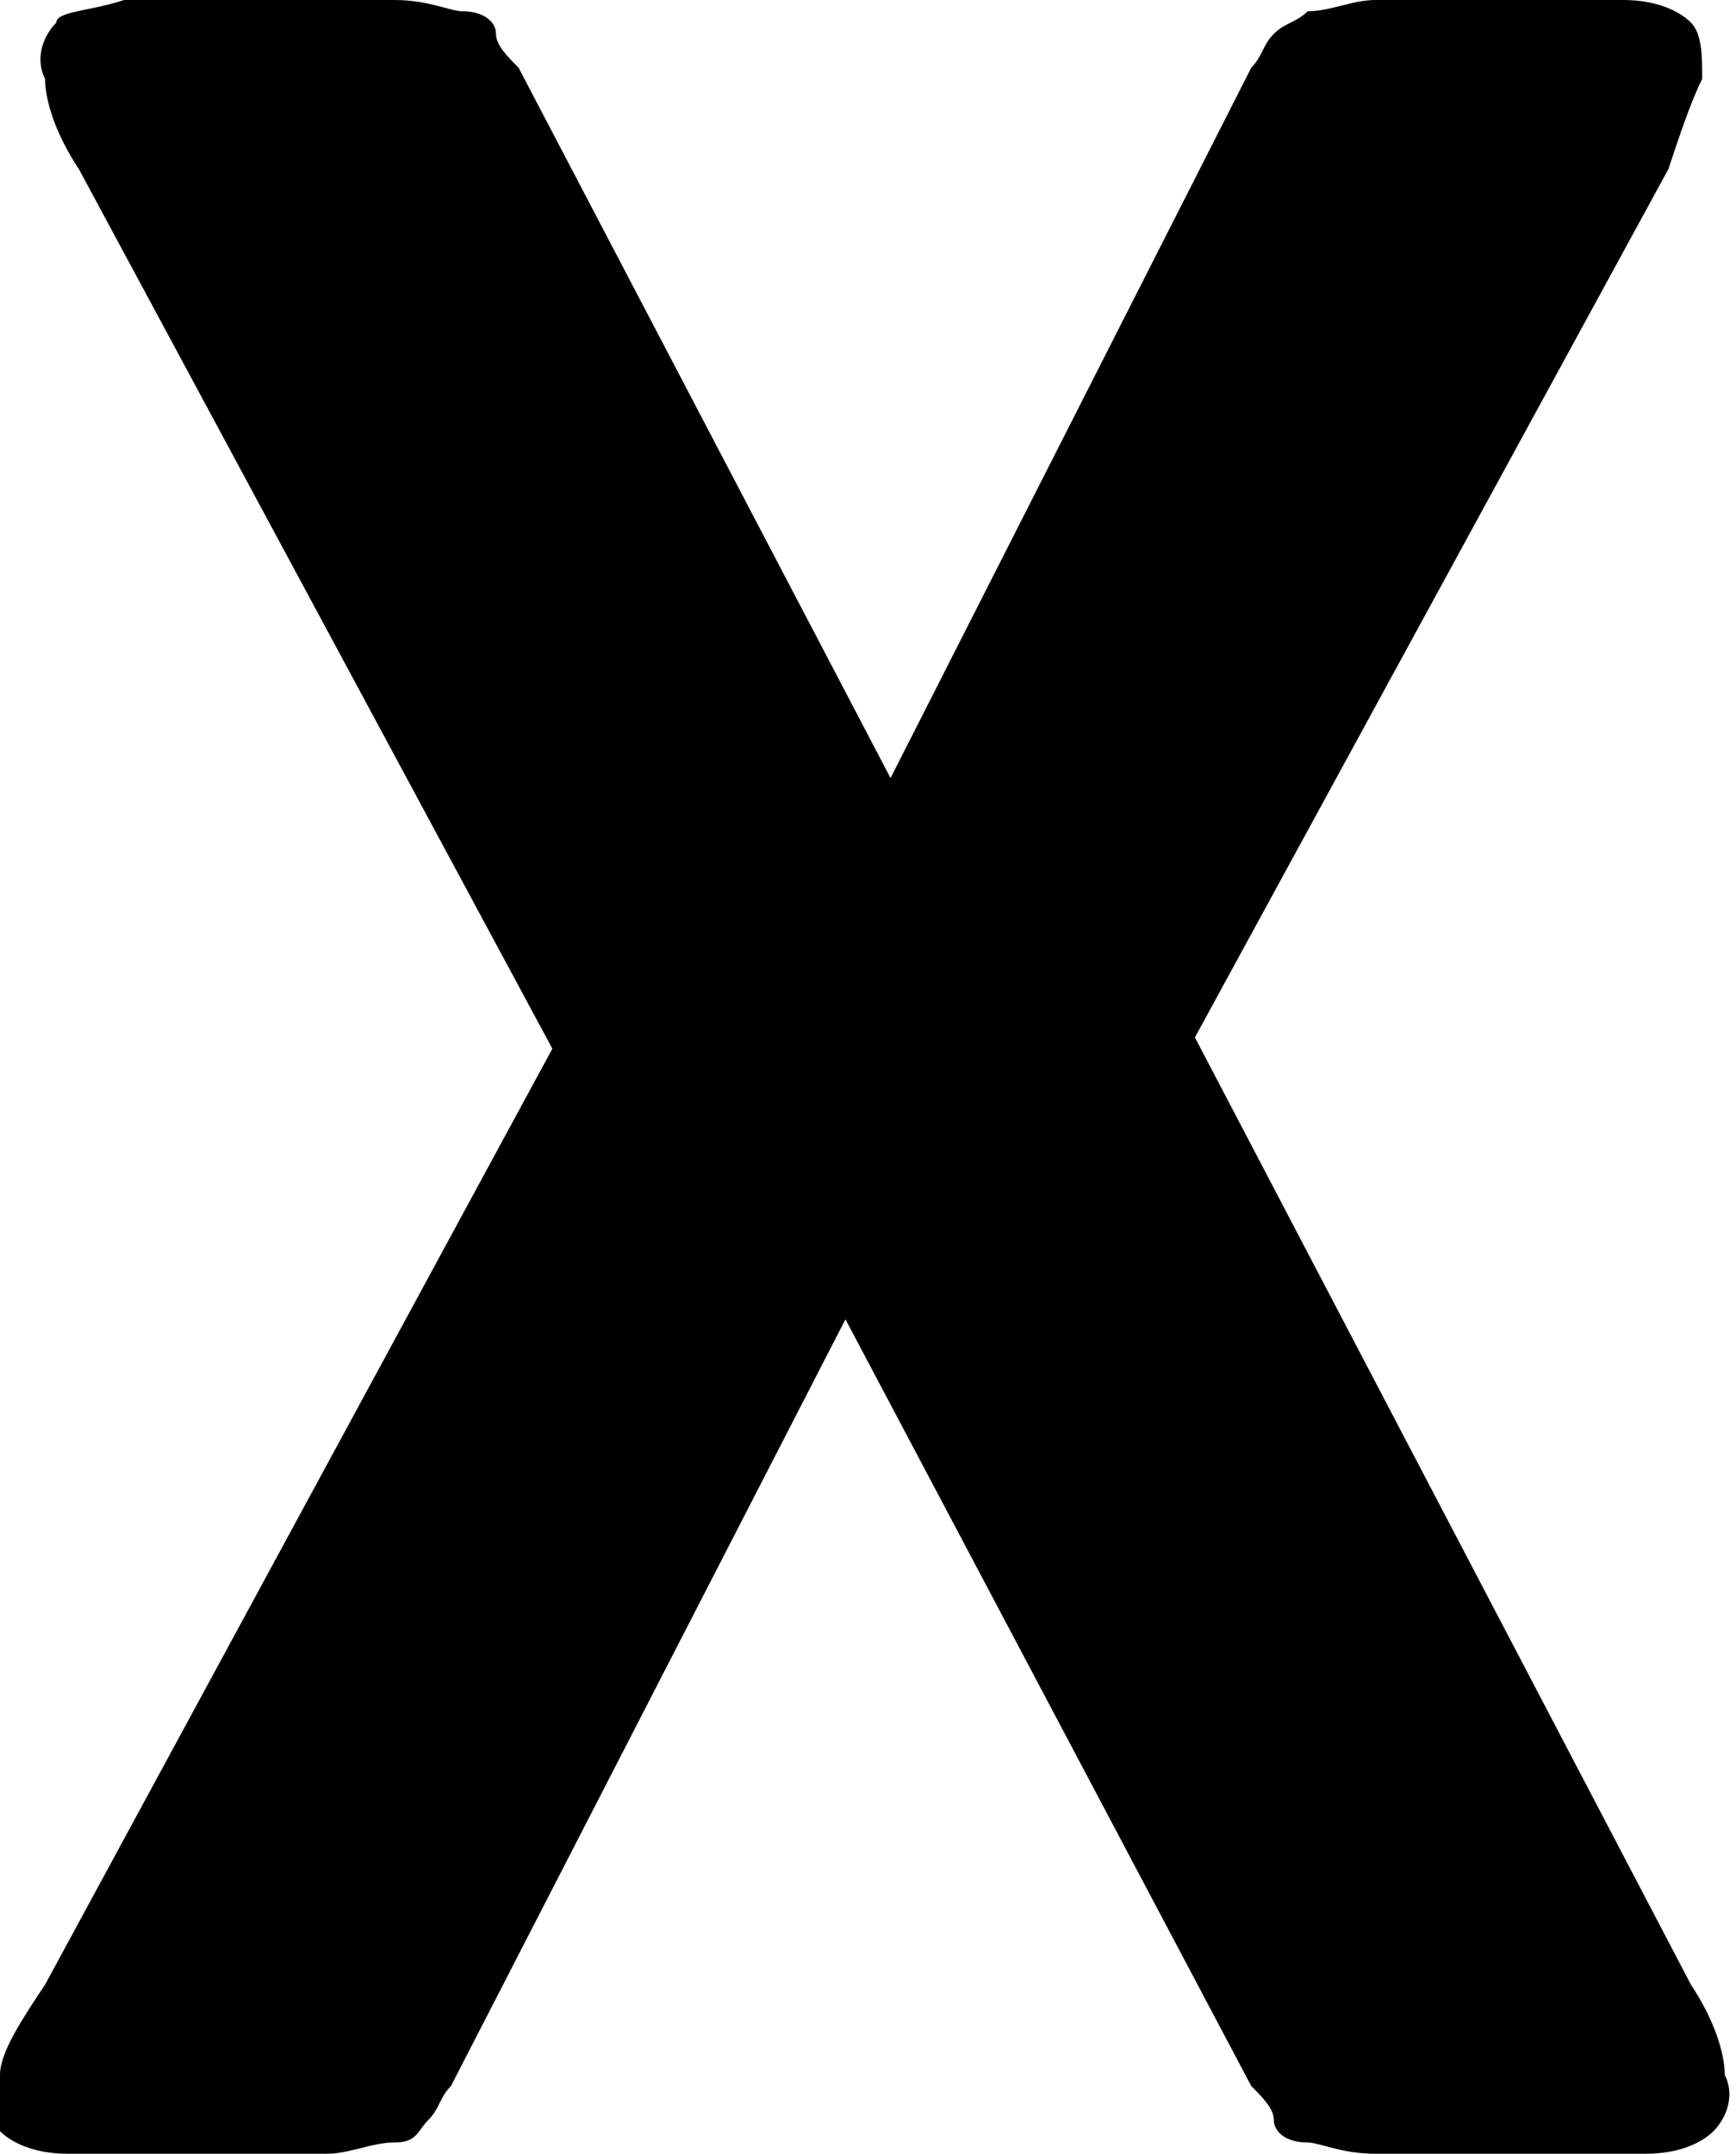
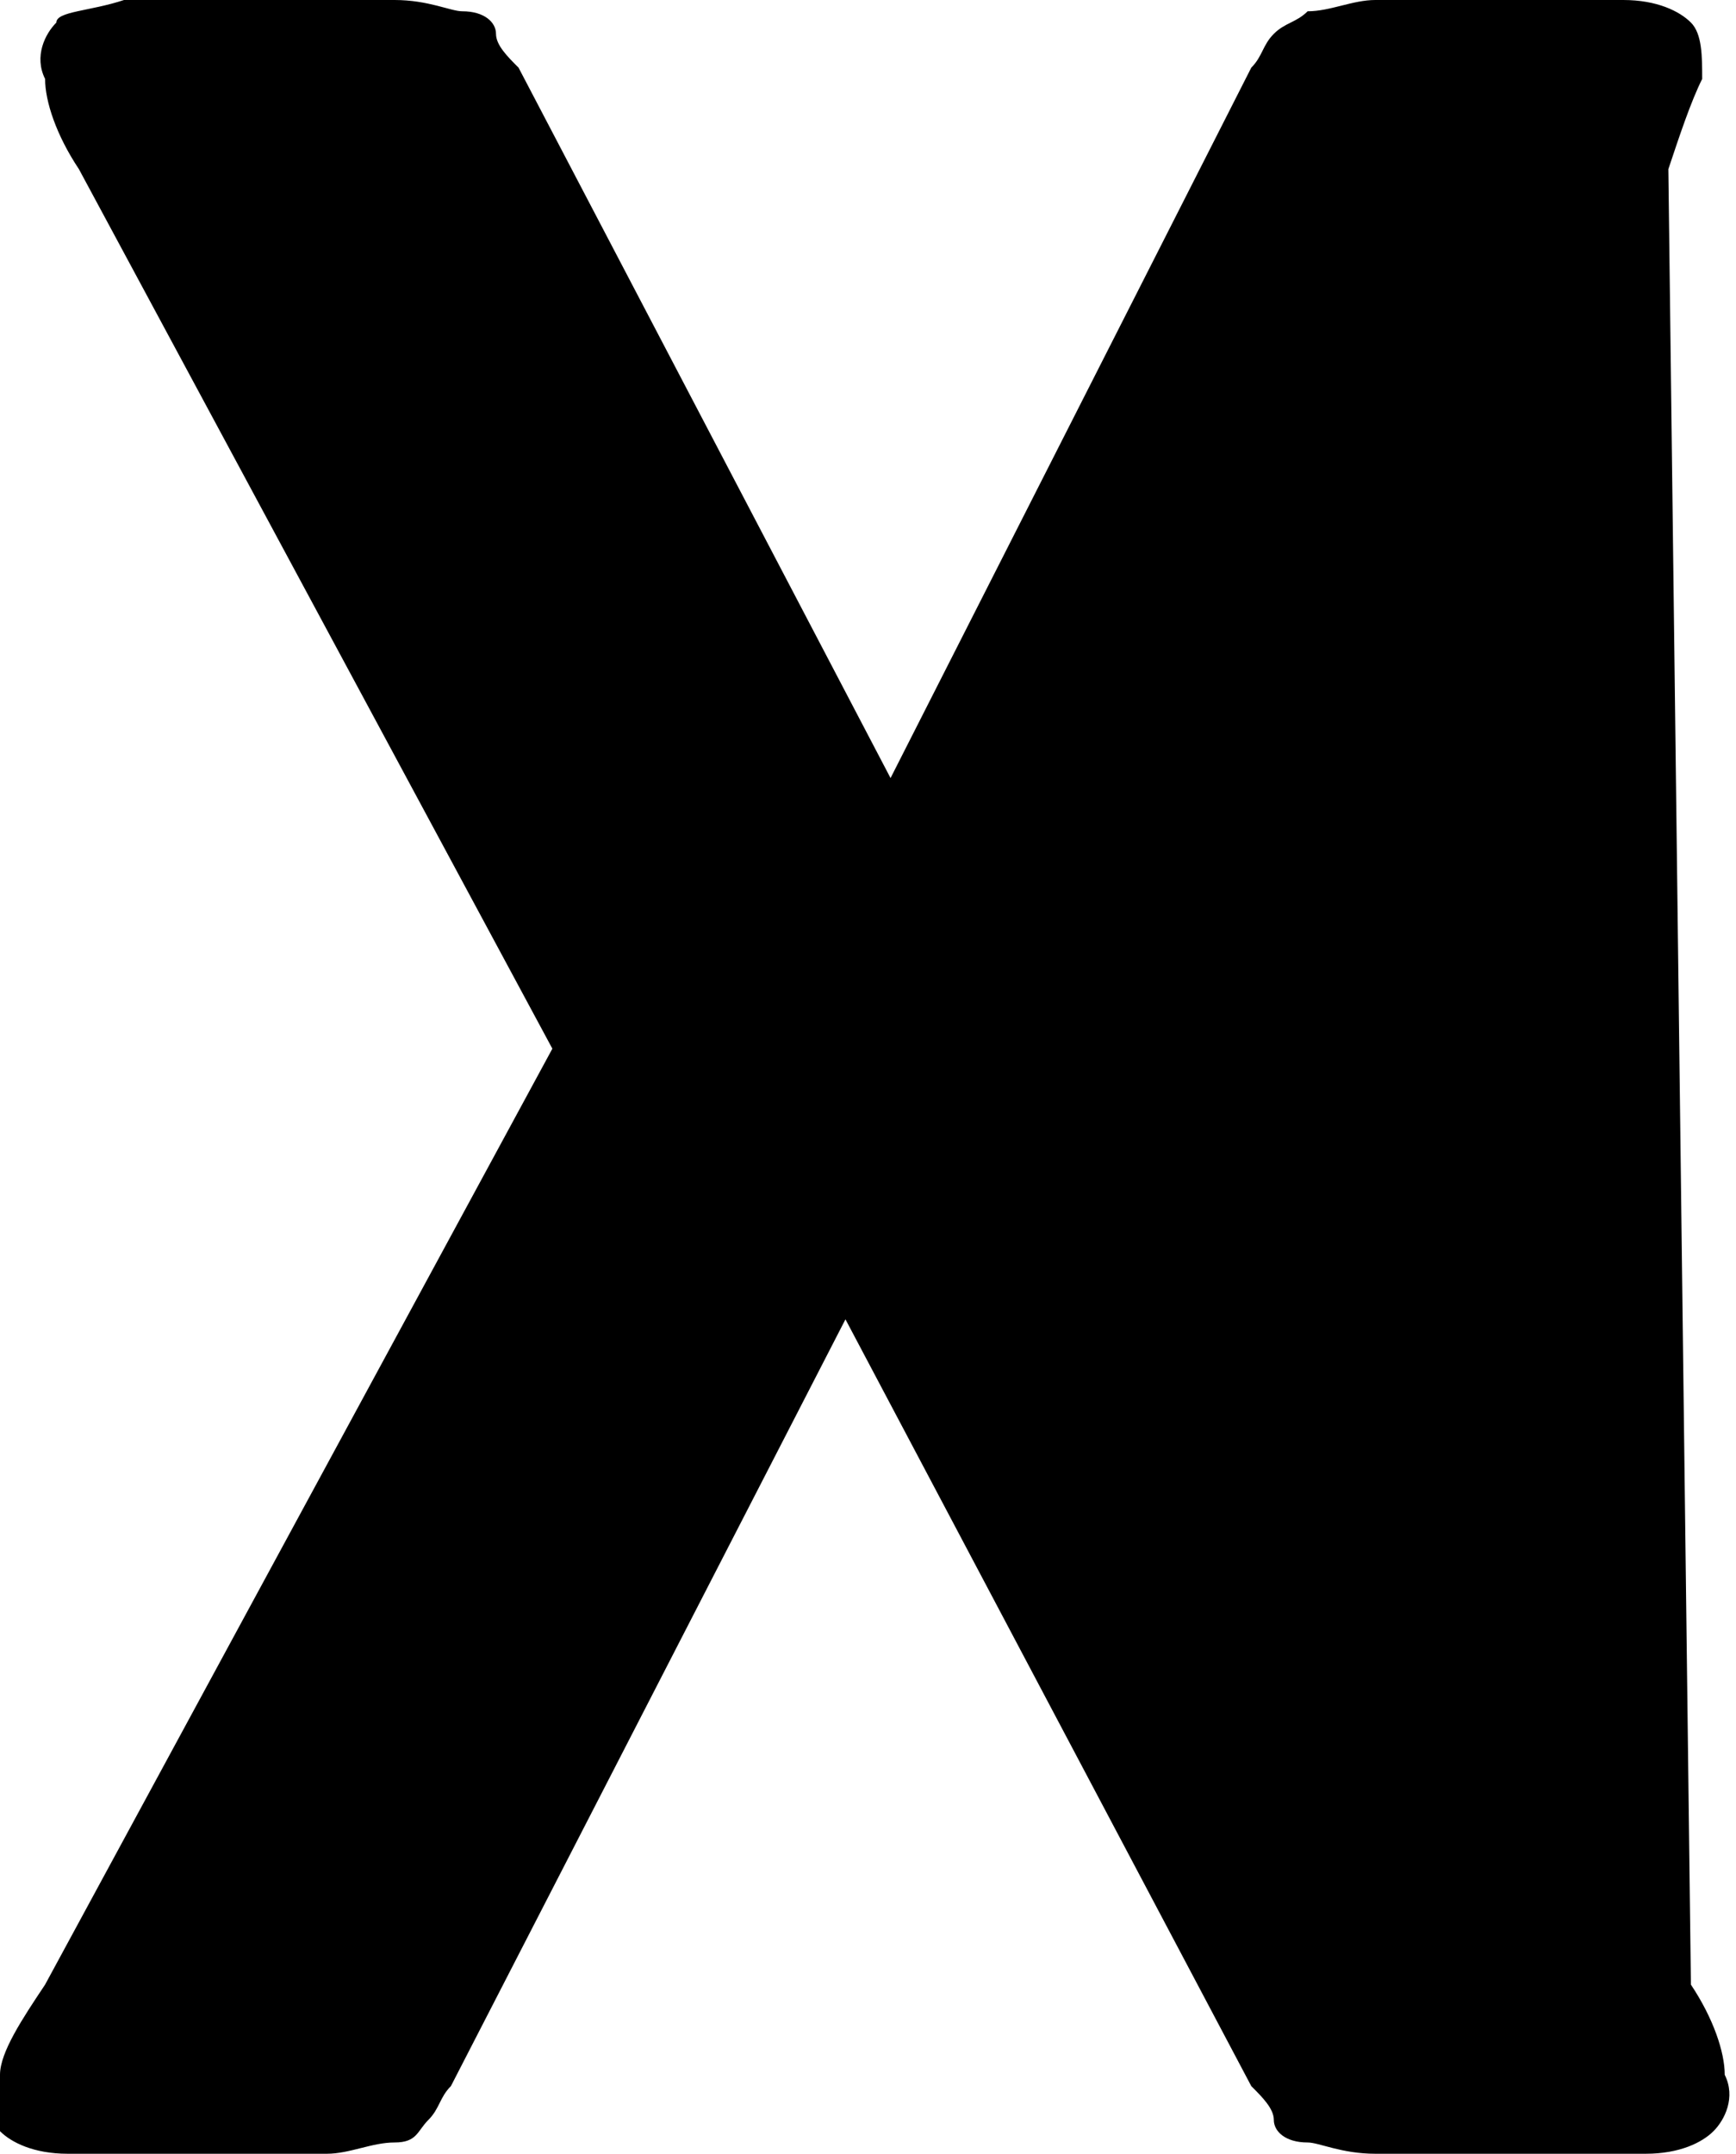
<svg xmlns="http://www.w3.org/2000/svg" version="1.1" x="0px" y="0px" width="15.4px" height="19.1px" viewBox="0 0 15.4 19.1" style="enable-background:new 0 0 15.4 19.1;" xml:space="preserve">
  <defs>
</defs>
  <g>
    <g>
-       <path d="M15,17.6c0.2,0.3,0.3,0.6,0.3,0.8c0.1,0.2,0,0.4-0.1,0.5s-0.3,0.2-0.6,0.2c-0.3,0-0.7,0-1.3,0c-0.5,0-0.8,0-1.1,0    s-0.5-0.1-0.6-0.1c-0.2,0-0.3-0.1-0.3-0.2s-0.1-0.2-0.2-0.3l-3.6-6.8L4,18.5c-0.1,0.1-0.1,0.2-0.2,0.3S3.7,19,3.5,19    c-0.2,0-0.4,0.1-0.6,0.1c-0.3,0-0.6,0-1.1,0c-0.5,0-0.9,0-1.2,0c-0.3,0-0.5-0.1-0.6-0.2S0,18.6,0,18.4s0.2-0.5,0.4-0.8l4.5-8.3    L0.7,1.5C0.5,1.2,0.4,0.9,0.4,0.7c-0.1-0.2,0-0.4,0.1-0.5C0.5,0.1,0.8,0.1,1.1,0c0.3,0,0.7,0,1.3,0c0.5,0,0.8,0,1.1,0    s0.5,0.1,0.6,0.1c0.2,0,0.3,0.1,0.3,0.2s0.1,0.2,0.2,0.3l3.3,6.3l3.2-6.3c0.1-0.1,0.1-0.2,0.2-0.3c0.1-0.1,0.2-0.1,0.3-0.2    C11.8,0.1,12,0,12.2,0c0.2,0,0.6,0,1,0c0.5,0,0.9,0,1.2,0c0.3,0,0.5,0.1,0.6,0.2s0.1,0.3,0.1,0.5c-0.1,0.2-0.2,0.5-0.3,0.8    l-4.2,7.7L15,17.6z" />
+       <path d="M15,17.6c0.2,0.3,0.3,0.6,0.3,0.8c0.1,0.2,0,0.4-0.1,0.5s-0.3,0.2-0.6,0.2c-0.3,0-0.7,0-1.3,0c-0.5,0-0.8,0-1.1,0    s-0.5-0.1-0.6-0.1c-0.2,0-0.3-0.1-0.3-0.2s-0.1-0.2-0.2-0.3l-3.6-6.8L4,18.5c-0.1,0.1-0.1,0.2-0.2,0.3S3.7,19,3.5,19    c-0.2,0-0.4,0.1-0.6,0.1c-0.3,0-0.6,0-1.1,0c-0.5,0-0.9,0-1.2,0c-0.3,0-0.5-0.1-0.6-0.2S0,18.6,0,18.4s0.2-0.5,0.4-0.8l4.5-8.3    L0.7,1.5C0.5,1.2,0.4,0.9,0.4,0.7c-0.1-0.2,0-0.4,0.1-0.5C0.5,0.1,0.8,0.1,1.1,0c0.3,0,0.7,0,1.3,0c0.5,0,0.8,0,1.1,0    s0.5,0.1,0.6,0.1c0.2,0,0.3,0.1,0.3,0.2s0.1,0.2,0.2,0.3l3.3,6.3l3.2-6.3c0.1-0.1,0.1-0.2,0.2-0.3c0.1-0.1,0.2-0.1,0.3-0.2    C11.8,0.1,12,0,12.2,0c0.2,0,0.6,0,1,0c0.5,0,0.9,0,1.2,0c0.3,0,0.5,0.1,0.6,0.2s0.1,0.3,0.1,0.5c-0.1,0.2-0.2,0.5-0.3,0.8    L15,17.6z" />
    </g>
  </g>
</svg>